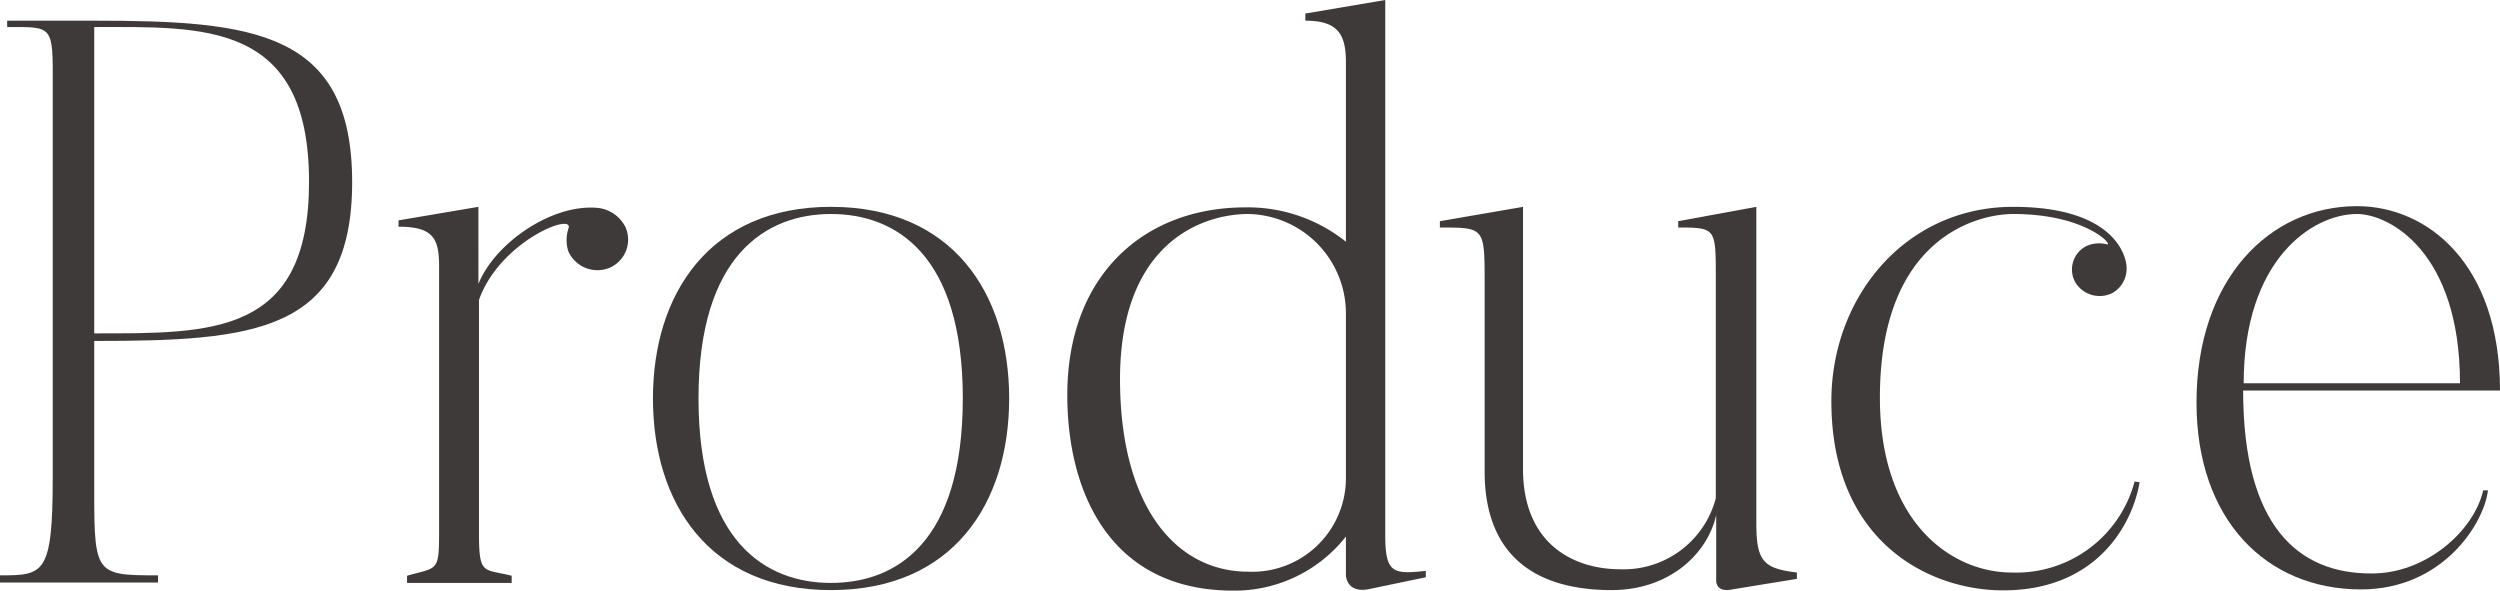
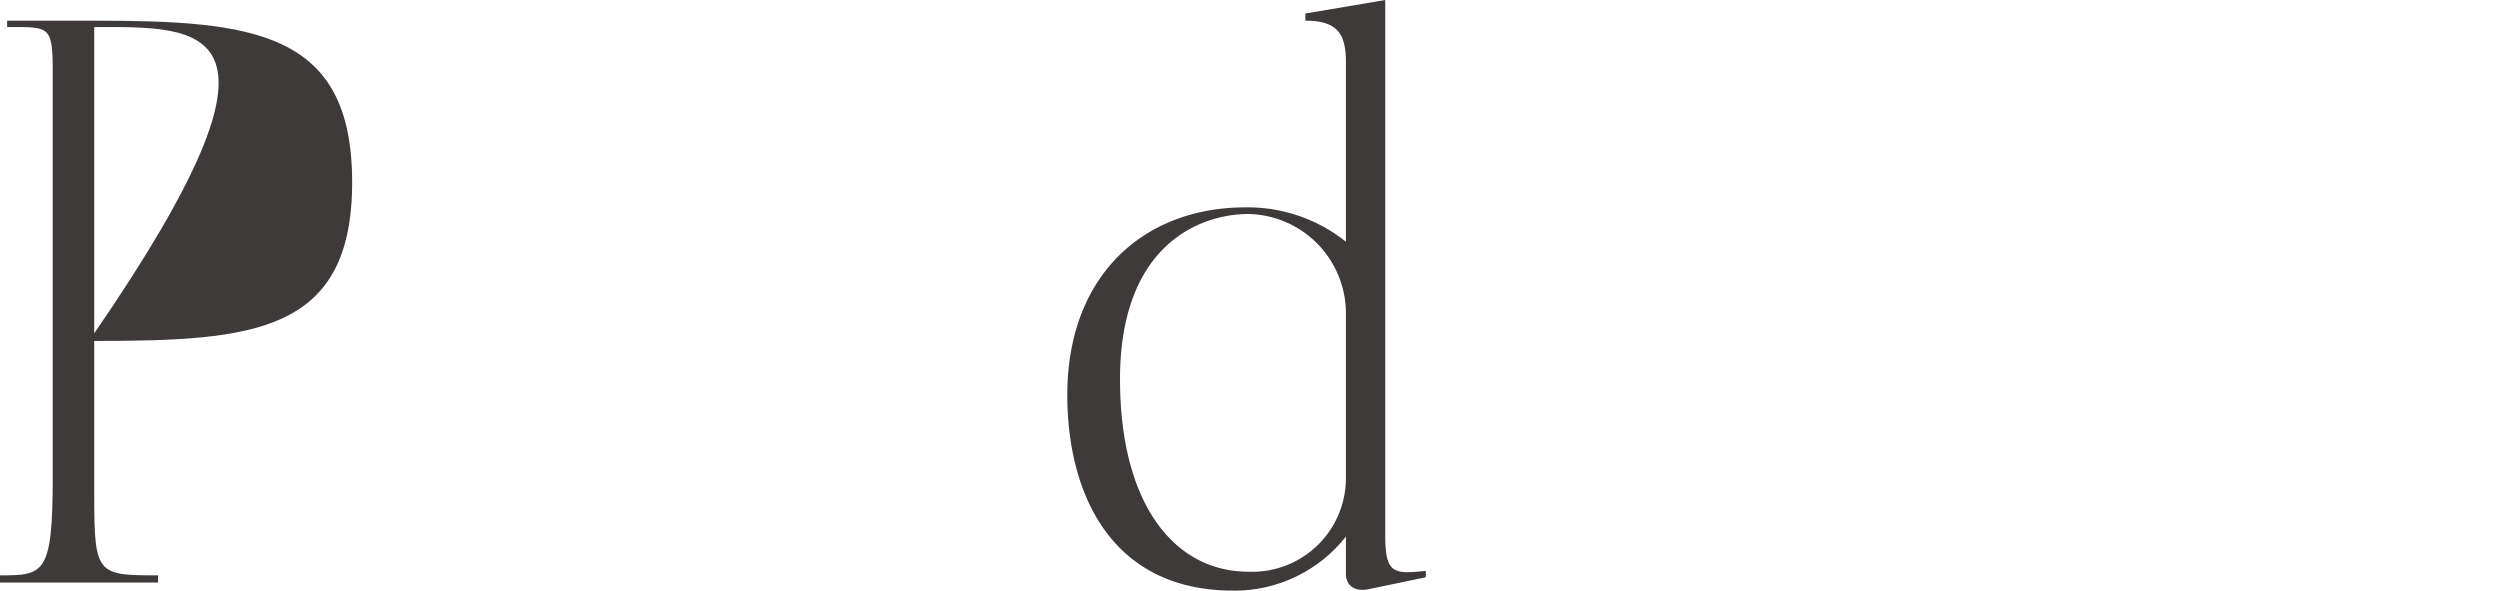
<svg xmlns="http://www.w3.org/2000/svg" width="184.93" height="43.69" viewBox="0 0 184.93 43.69">
  <g id="recruit" transform="translate(-202.08 -1)">
-     <path id="Path_1" data-name="Path 1" d="M209.05,36c0,7.5-.18,7.56,4.72,7.56v.53H202.08v-.53c3.25,0,3.9-.06,3.9-7.27v-29C206,2.83,206,3,202.61,3V2.53h6.44c11.75,0,19.08.77,19.08,11.94s-7.33,11.75-19.08,11.75Zm0-10.34c8.68,0,15.89.18,15.89-11.22C224.94,2.53,217.08,3,209.05,3Z" fill="#3e3a39" />
-     <path id="Path_2" data-name="Path 2" d="M248.36,17.83a2.27,2.27,0,0,1-1.24,3,2.36,2.36,0,0,1-3-1.24,2.77,2.77,0,0,1,0-1.66c.54-1.3-5.07.89-6.61,5.26V40.34c0,3.25.29,2.71,2.42,3.25v.53h-7.74v-.53c2.25-.65,2.37-.24,2.37-3.25V20.67c0-2.07-.48-2.9-3-2.9V17.3l5.91-1V22c1.24-3.07,5.55-6,8.92-5.61a2.59,2.59,0,0,1,1.97,1.44Z" fill="#3e3a39" />
-     <path id="Path_3" data-name="Path 3" d="M276.73,30.47c0,7.74-4.14,14.18-13.18,14.18s-13.17-6.44-13.17-14.18,4.2-14.17,13.17-14.17S276.73,22.68,276.73,30.47Zm-3.43,0c0-10.69-5-13.64-9.75-13.64s-9.8,3-9.8,13.64,5,13.65,9.8,13.65,9.75-2.96,9.75-13.65Z" fill="#3e3a39" />
+     <path id="Path_1" data-name="Path 1" d="M209.05,36c0,7.5-.18,7.56,4.72,7.56v.53H202.08v-.53c3.25,0,3.9-.06,3.9-7.27v-29C206,2.83,206,3,202.61,3V2.53h6.44c11.75,0,19.08.77,19.08,11.94s-7.33,11.75-19.08,11.75Zm0-10.34C224.94,2.53,217.08,3,209.05,3Z" fill="#3e3a39" />
    <path id="Path_4" data-name="Path 4" d="M307.55,43.23v.47l-4.26.89c-1.65.29-1.65-1.06-1.65-1.06V40.69a10.48,10.48,0,0,1-8.33,4c-9.15,0-12.28-7.33-12.28-14.47,0-8.86,5.67-13.88,13.17-13.88a11.63,11.63,0,0,1,7.44,2.54V5.61c0-2.07-.59-3.08-3-3.08V2l5.91-1V40.57C304.54,43.47,305.19,43.47,307.55,43.23Zm-5.91-19.14a7.36,7.36,0,0,0-7.21-7.26c-3.54,0-9.5,2.24-9.5,12.22,0,9.22,4,14.24,9.5,14.24a6.93,6.93,0,0,0,7.21-6.85Z" fill="#3e3a39" />
-     <path id="Path_5" data-name="Path 5" d="M335,43.35v.47l-4.73.77c-1.3.29-1.24-.65-1.24-.65V39.1c-.65,2.89-3.48,5.55-7.74,5.55-3.84,0-9.39-1.18-9.39-8.8V21.91c0-4.08,0-4.08-3.31-4.08v-.47l6.15-1.06V35.67c0,5.61,3.78,7.44,7.2,7.44A7.05,7.05,0,0,0,329,37.86V21.49c0-3.6,0-3.66-2.78-3.66v-.47L332,16.3V39.69C332,42.52,332.52,43.05,335,43.35Z" fill="#3e3a39" />
-     <path id="Path_6" data-name="Path 6" d="M360.35,36.67c-.47,2.9-3,8-10.1,8-5.43,0-12.7-3.55-12.7-14C337.55,23,343,16.3,351,16.3c7.38,0,8.39,3.54,8.39,4.54a2.07,2.07,0,0,1-1.06,1.84,2.11,2.11,0,0,1-2.72-.77,1.94,1.94,0,0,1,.83-2.72,2.3,2.3,0,0,1,1.47-.12c.59.18-1.42-2.24-6.91-2.24-2.6,0-9.86,1.71-9.86,13.58,0,9.4,5.43,12.94,9.74,12.94a9.06,9.06,0,0,0,9.1-6.73Z" fill="#3e3a39" />
-     <path id="Path_7" data-name="Path 7" d="M182.77,37.27h.35c-.3,2.49-3.37,7.33-9.39,7.33-7,0-12.17-5.14-12.17-13.82,0-9.16,5.43-14.53,11.87-14.53,5.2,0,10.58,4.25,10.58,13.64h-19c0,10.1,4.13,13.53,9.45,13.53C178.45,43.47,182.06,40.34,182.77,37.27Zm-1.72-7.92c0-9.75-5.25-12.52-7.62-12.52-3.3,0-8.38,3.37-8.38,12.52Z" transform="translate(203)" fill="#3e3a39" />
  </g>
</svg>